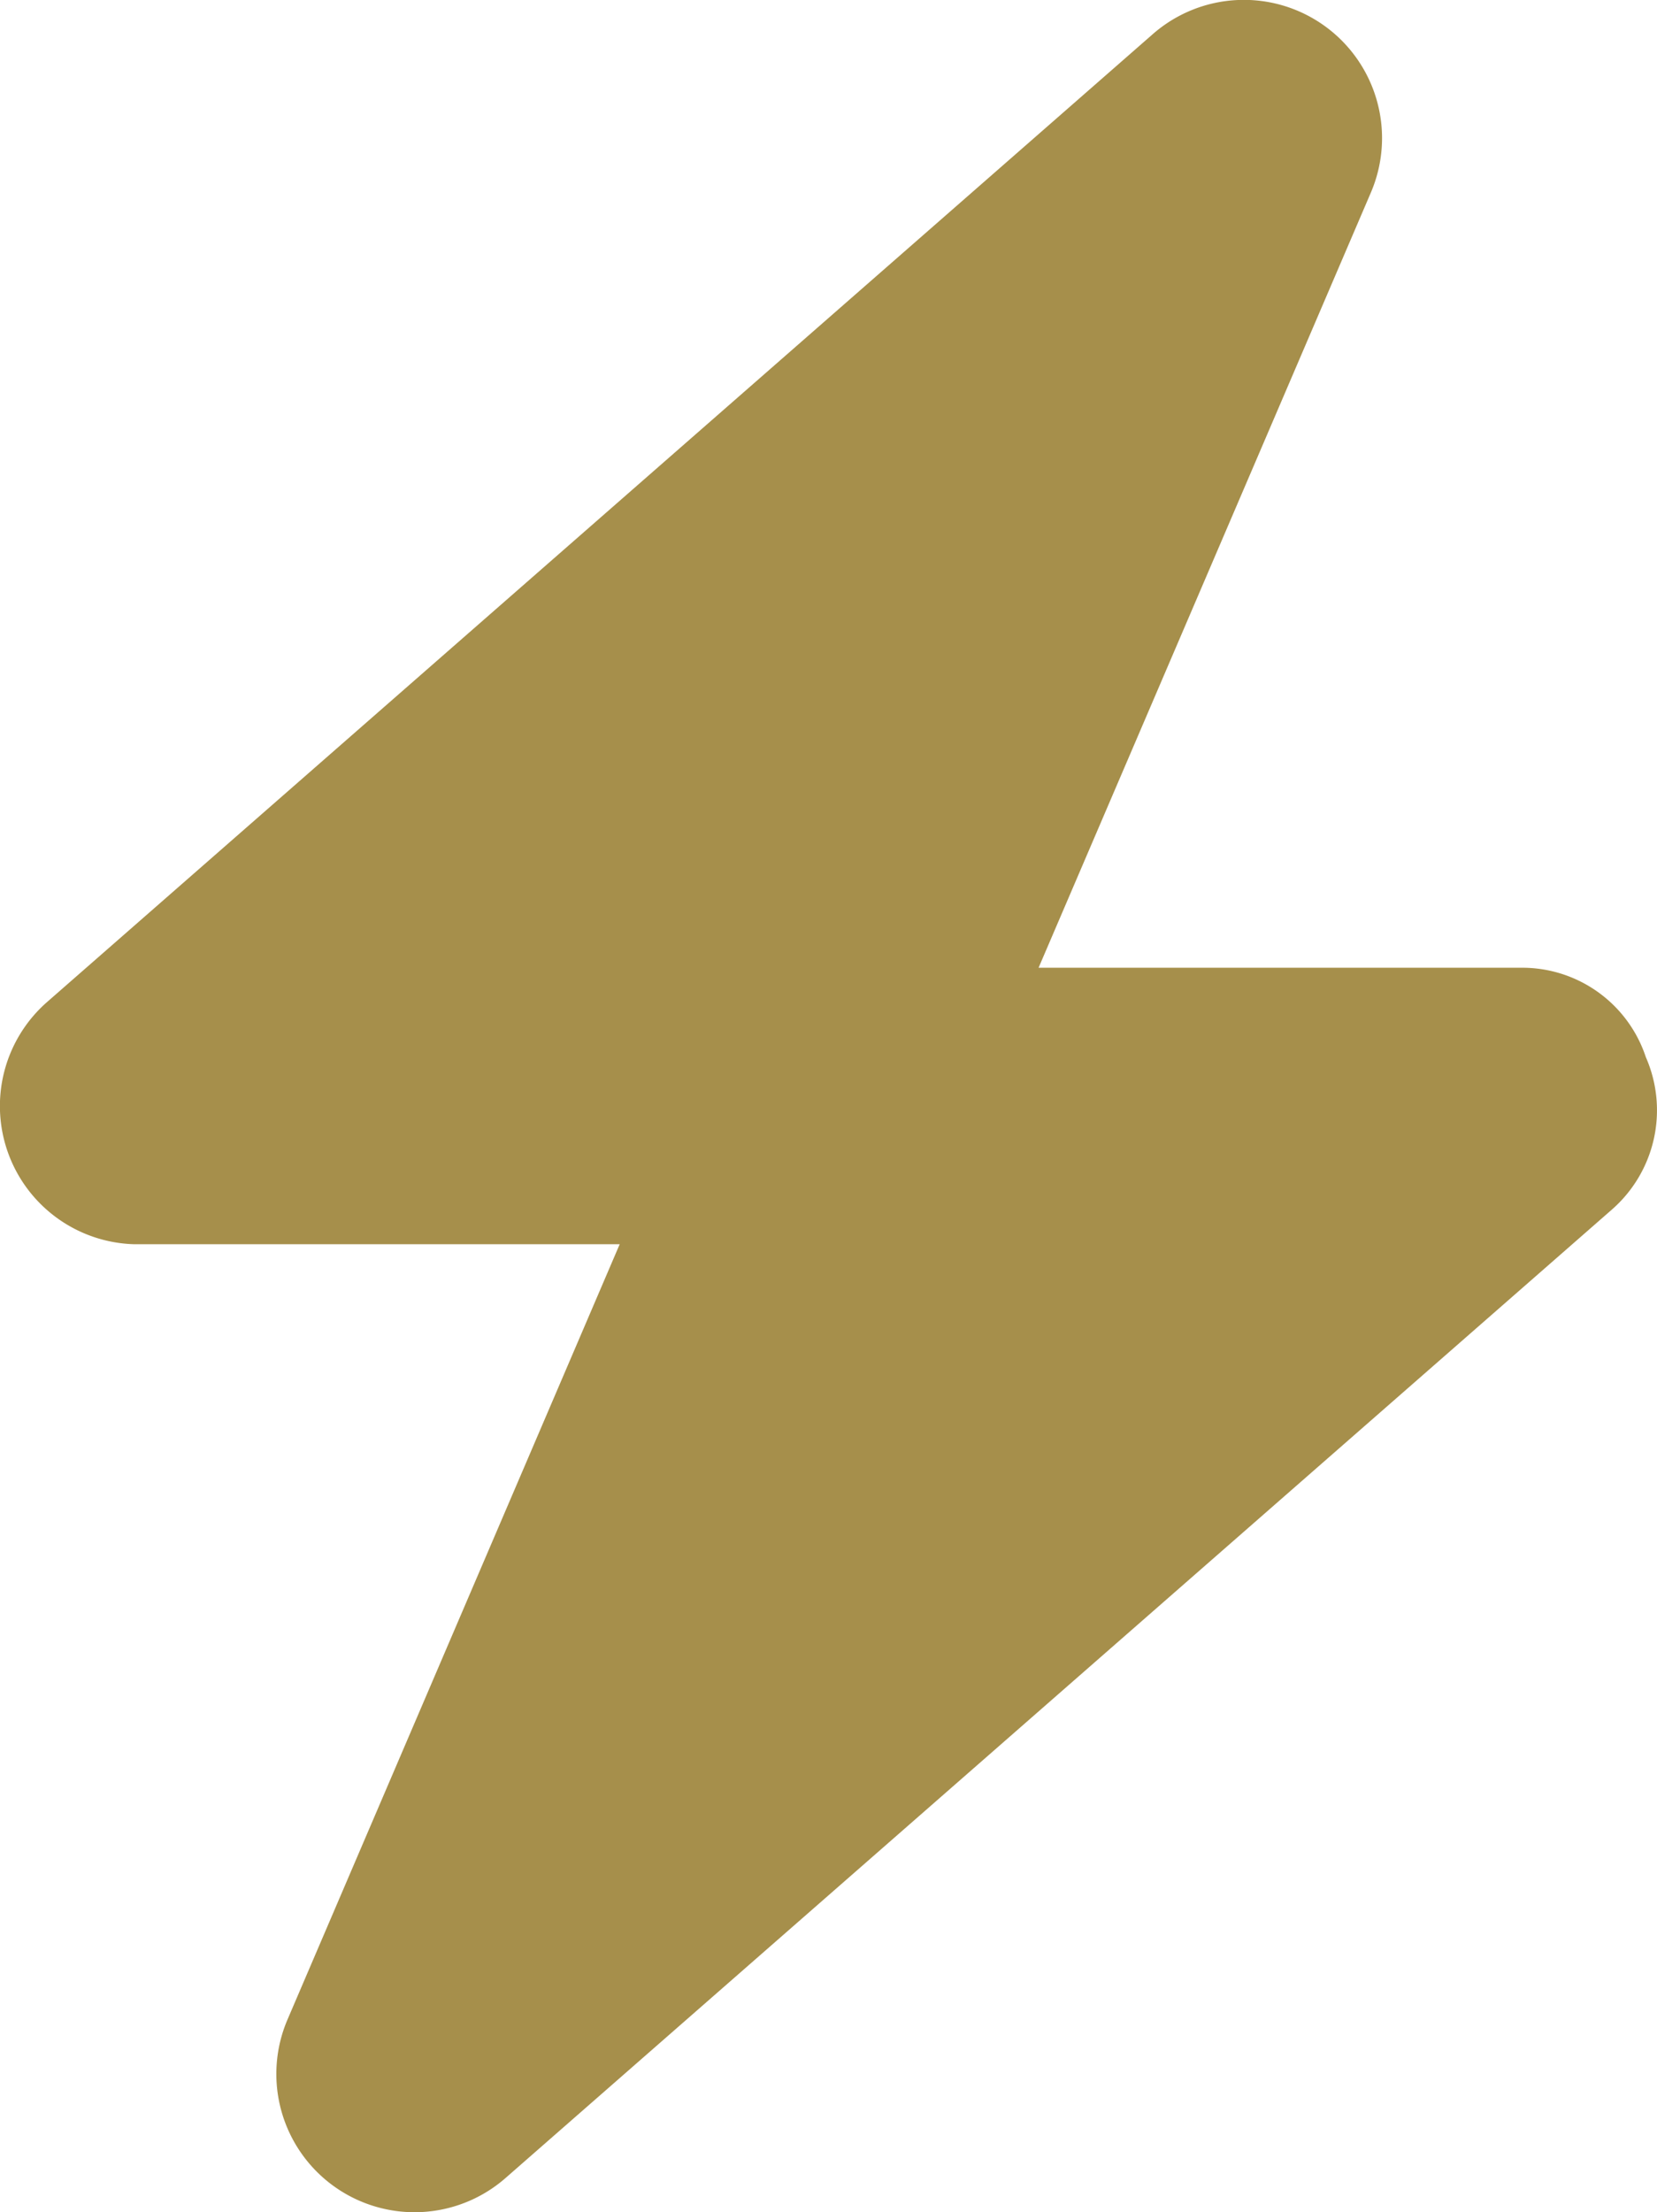
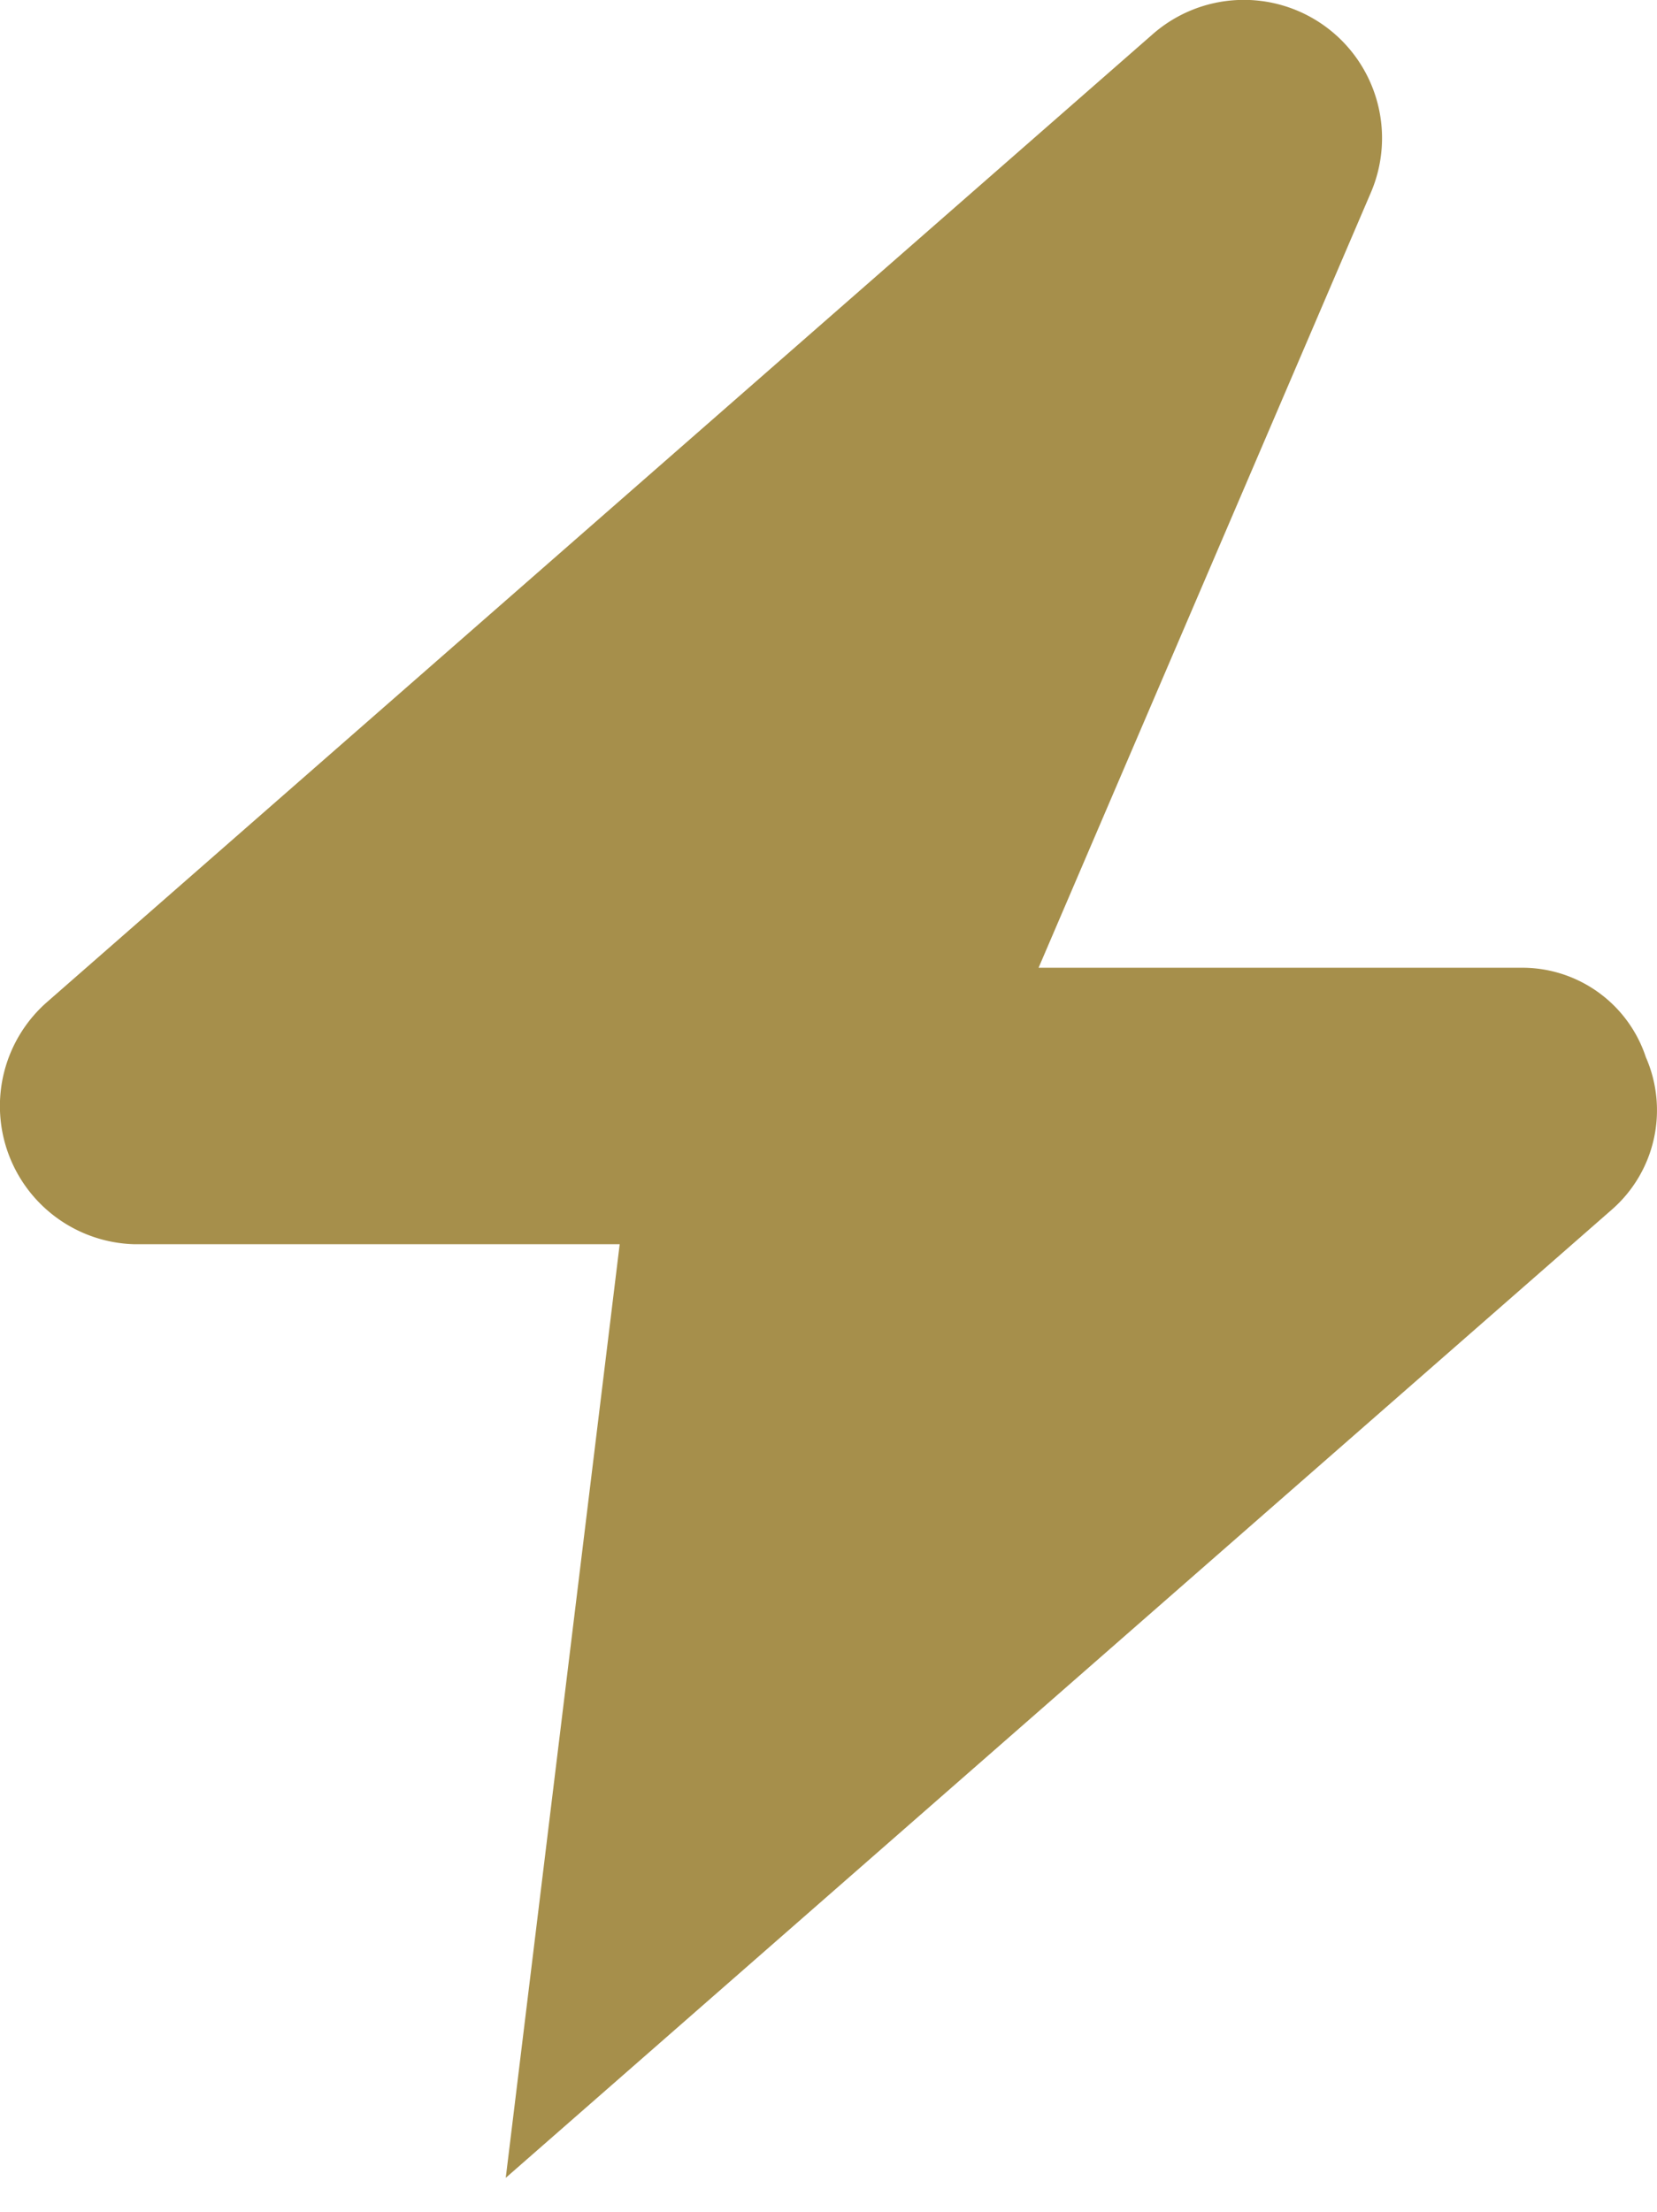
<svg xmlns="http://www.w3.org/2000/svg" width="47.962" height="64" viewBox="0 0 47.962 64">
-   <path d="M30.06,28H44a3.769,3.769,0,0,1,3.637,2.587,3.818,3.818,0,0,1-1,4.425l-32,28a4,4,0,0,1-6.314-4.587L17.935,36H3.886a4,4,0,0,1-2.521-7.012l32-28a4,4,0,0,1,6.312,4.586Z" transform="translate(0.002 0)" fill="#a68f4b" />
+   <path d="M30.06,28H44a3.769,3.769,0,0,1,3.637,2.587,3.818,3.818,0,0,1-1,4.425l-32,28L17.935,36H3.886a4,4,0,0,1-2.521-7.012l32-28a4,4,0,0,1,6.312,4.586Z" transform="translate(0.002 0)" fill="#a68f4b" />
</svg>